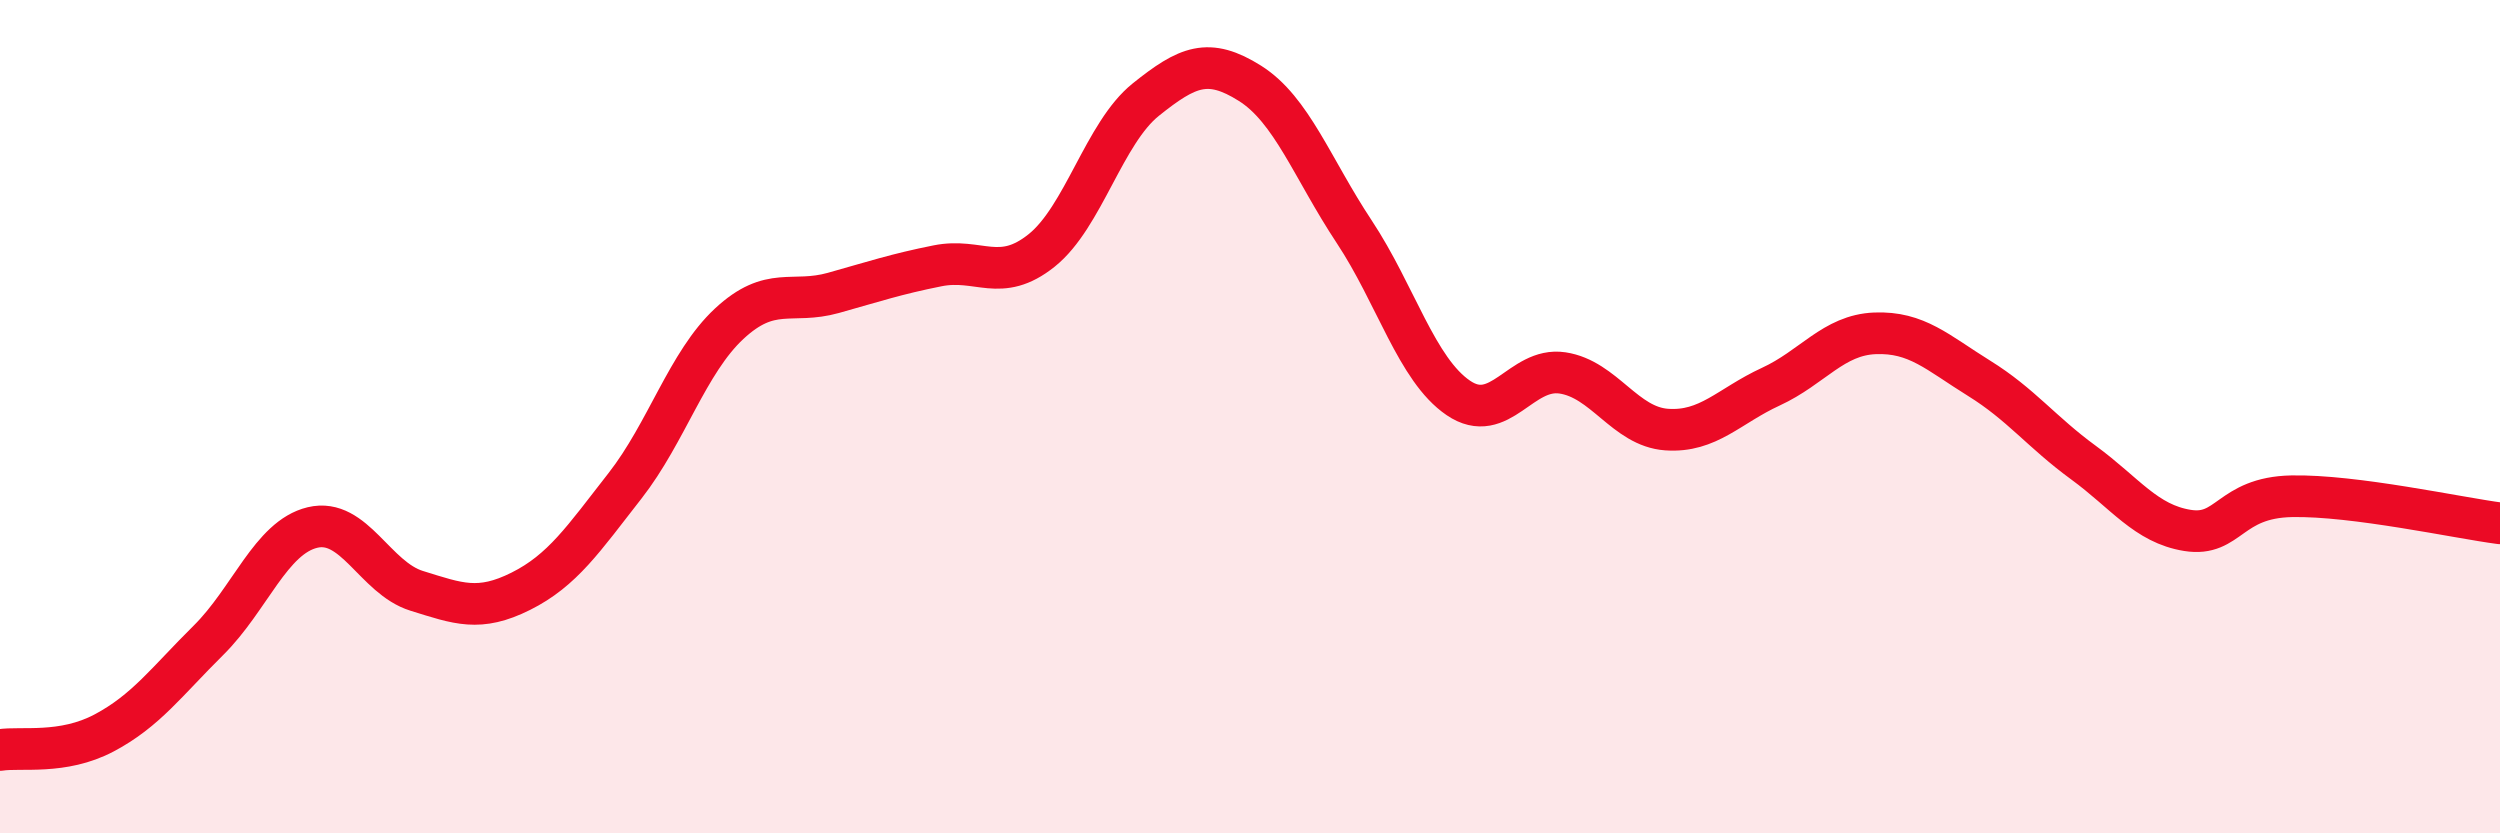
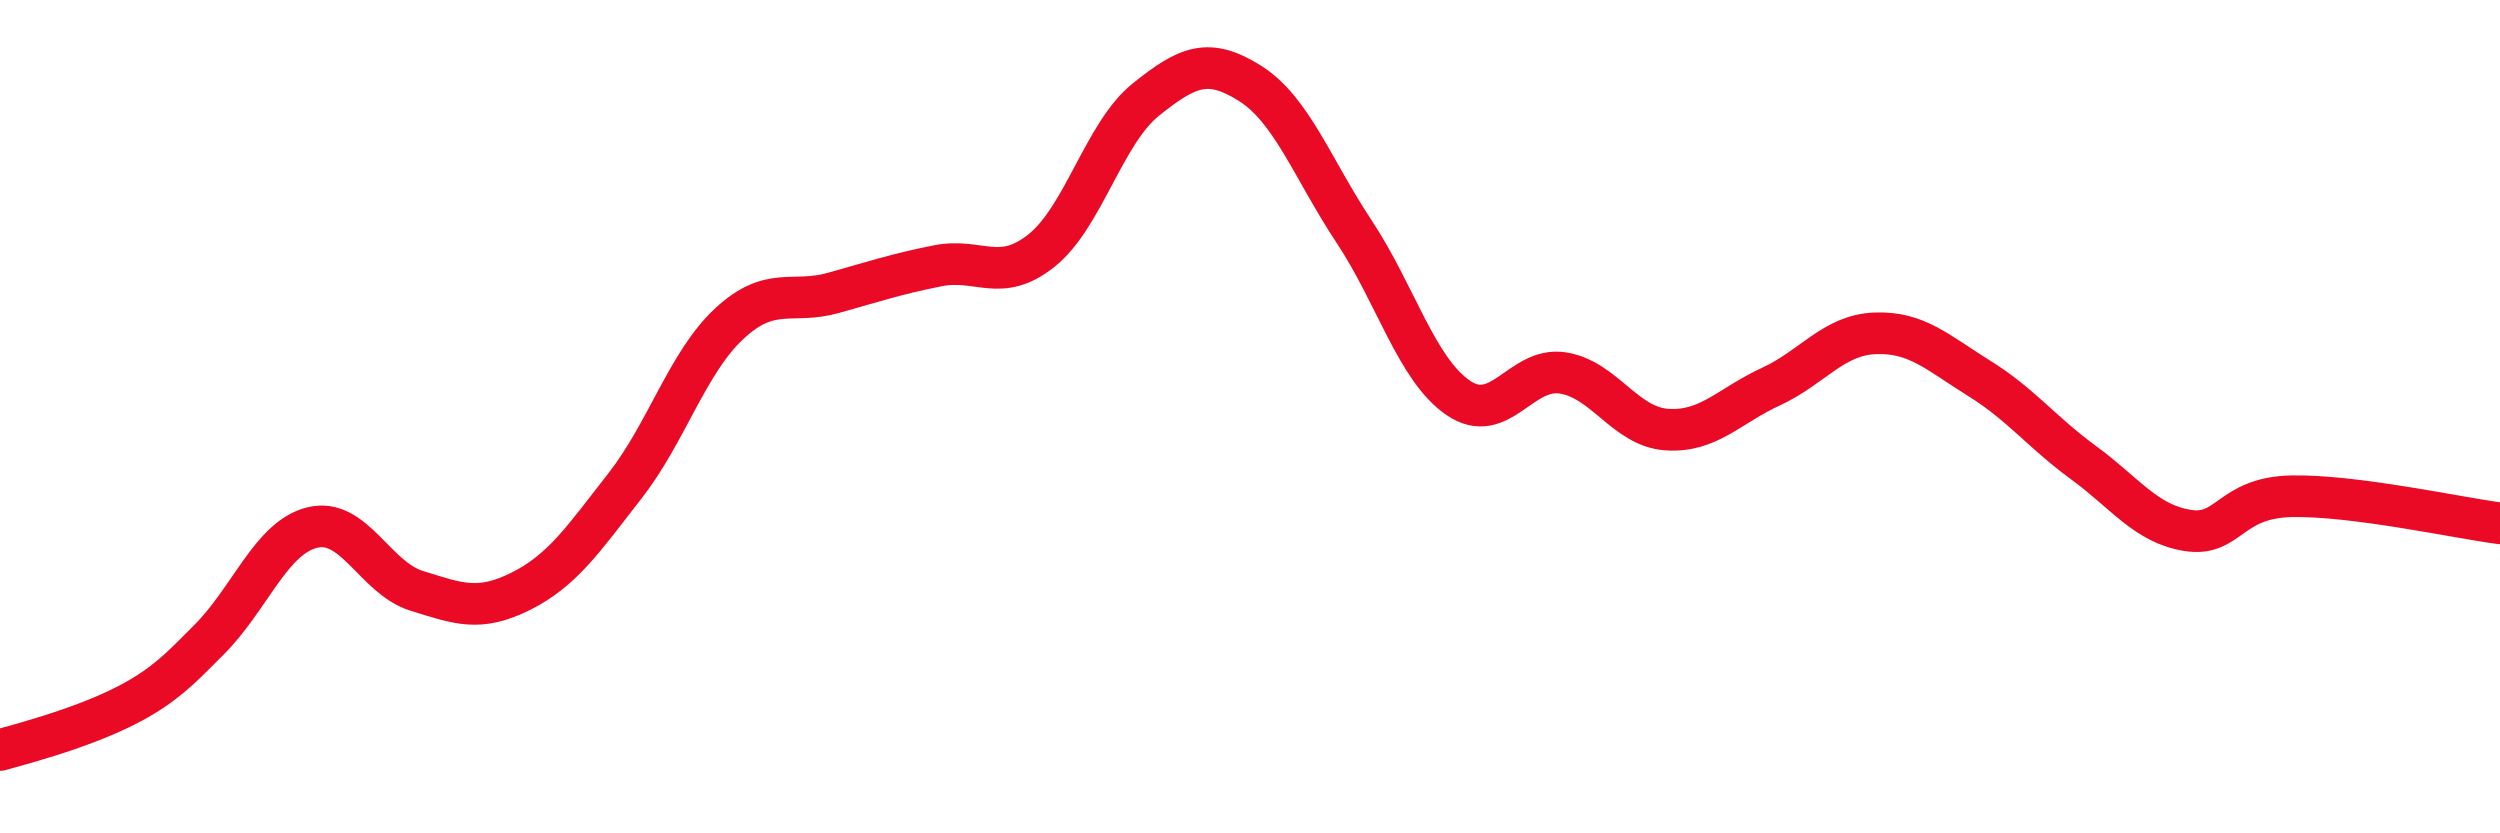
<svg xmlns="http://www.w3.org/2000/svg" width="60" height="20" viewBox="0 0 60 20">
-   <path d="M 0,18 C 0.5,17.92 1.5,18.12 2.5,17.59 C 3.5,17.06 4,16.36 5,15.37 C 6,14.38 6.5,12.9 7.5,12.66 C 8.5,12.42 9,13.87 10,14.18 C 11,14.49 11.5,14.69 12.5,14.19 C 13.5,13.69 14,12.94 15,11.66 C 16,10.38 16.5,8.7 17.5,7.77 C 18.5,6.84 19,7.31 20,7.03 C 21,6.75 21.5,6.58 22.5,6.38 C 23.5,6.18 24,6.81 25,6.01 C 26,5.21 26.5,3.19 27.5,2.39 C 28.5,1.59 29,1.37 30,2 C 31,2.63 31.5,4.05 32.5,5.56 C 33.5,7.07 34,8.87 35,9.55 C 36,10.23 36.5,8.8 37.5,8.95 C 38.5,9.1 39,10.24 40,10.31 C 41,10.38 41.5,9.74 42.5,9.28 C 43.5,8.82 44,8.04 45,8 C 46,7.96 46.5,8.46 47.5,9.08 C 48.5,9.7 49,10.37 50,11.1 C 51,11.83 51.5,12.57 52.5,12.73 C 53.5,12.89 53.5,11.94 55,11.91 C 56.5,11.88 59,12.43 60,12.56L60 20L0 20Z" fill="#EB0A25" opacity="0.1" stroke-linecap="round" stroke-linejoin="round" />
-   <path d="M 0,18 C 0.5,17.92 1.5,18.12 2.5,17.59 C 3.5,17.06 4,16.36 5,15.37 C 6,14.38 6.5,12.9 7.5,12.66 C 8.5,12.42 9,13.87 10,14.18 C 11,14.49 11.5,14.69 12.5,14.19 C 13.5,13.69 14,12.94 15,11.66 C 16,10.38 16.5,8.7 17.5,7.77 C 18.5,6.84 19,7.31 20,7.03 C 21,6.75 21.5,6.58 22.5,6.38 C 23.5,6.18 24,6.81 25,6.01 C 26,5.21 26.5,3.19 27.5,2.39 C 28.5,1.59 29,1.37 30,2 C 31,2.63 31.5,4.05 32.5,5.56 C 33.5,7.07 34,8.87 35,9.55 C 36,10.23 36.5,8.8 37.5,8.95 C 38.5,9.1 39,10.24 40,10.31 C 41,10.38 41.5,9.74 42.5,9.28 C 43.5,8.82 44,8.04 45,8 C 46,7.96 46.5,8.46 47.5,9.08 C 48.5,9.7 49,10.37 50,11.1 C 51,11.83 51.5,12.57 52.5,12.73 C 53.5,12.89 53.5,11.94 55,11.91 C 56.5,11.88 59,12.43 60,12.56" stroke="#EB0A25" stroke-width="1" fill="none" stroke-linecap="round" stroke-linejoin="round" />
+   <path d="M 0,18 C 3.5,17.06 4,16.36 5,15.37 C 6,14.38 6.5,12.9 7.5,12.66 C 8.5,12.42 9,13.87 10,14.18 C 11,14.49 11.5,14.69 12.5,14.19 C 13.5,13.69 14,12.94 15,11.66 C 16,10.38 16.5,8.7 17.5,7.77 C 18.5,6.84 19,7.31 20,7.03 C 21,6.75 21.5,6.58 22.5,6.38 C 23.5,6.18 24,6.81 25,6.01 C 26,5.21 26.5,3.19 27.5,2.39 C 28.5,1.59 29,1.37 30,2 C 31,2.63 31.5,4.05 32.5,5.56 C 33.5,7.07 34,8.87 35,9.55 C 36,10.23 36.5,8.8 37.5,8.95 C 38.5,9.1 39,10.24 40,10.31 C 41,10.38 41.5,9.74 42.5,9.28 C 43.5,8.82 44,8.04 45,8 C 46,7.96 46.5,8.46 47.5,9.08 C 48.5,9.7 49,10.37 50,11.1 C 51,11.83 51.5,12.57 52.5,12.73 C 53.5,12.89 53.5,11.94 55,11.91 C 56.5,11.88 59,12.43 60,12.56" stroke="#EB0A25" stroke-width="1" fill="none" stroke-linecap="round" stroke-linejoin="round" />
</svg>